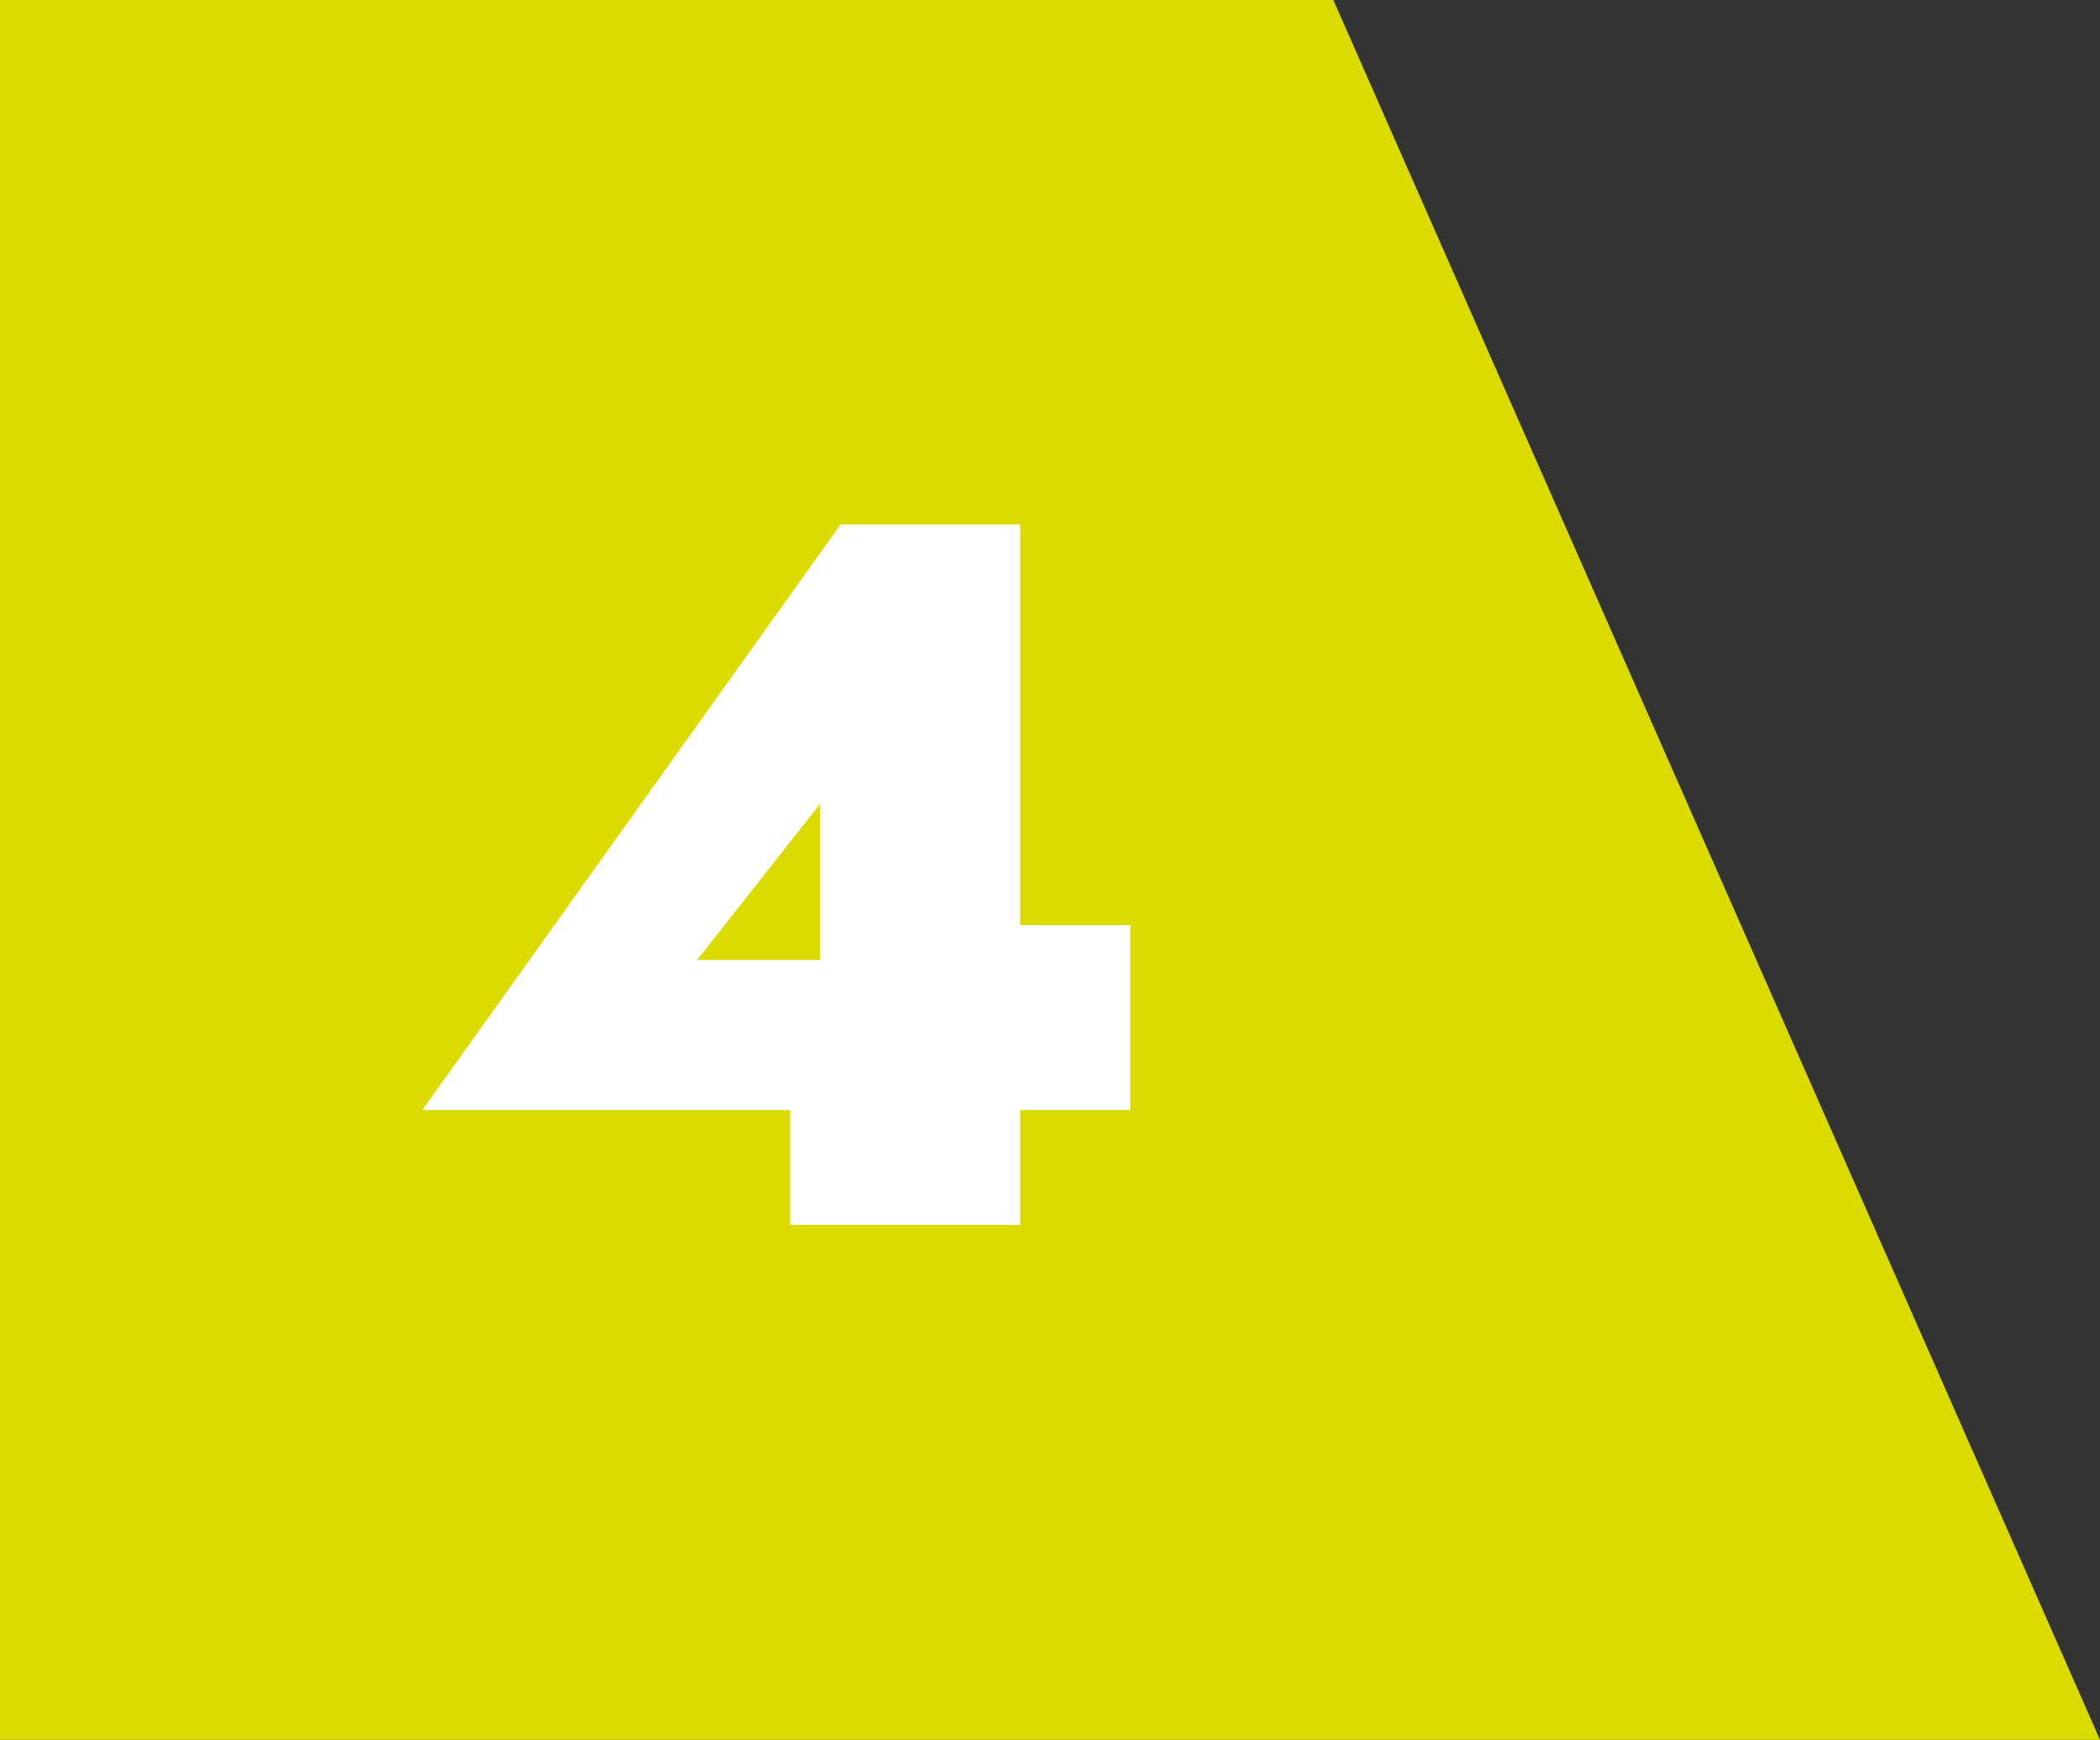
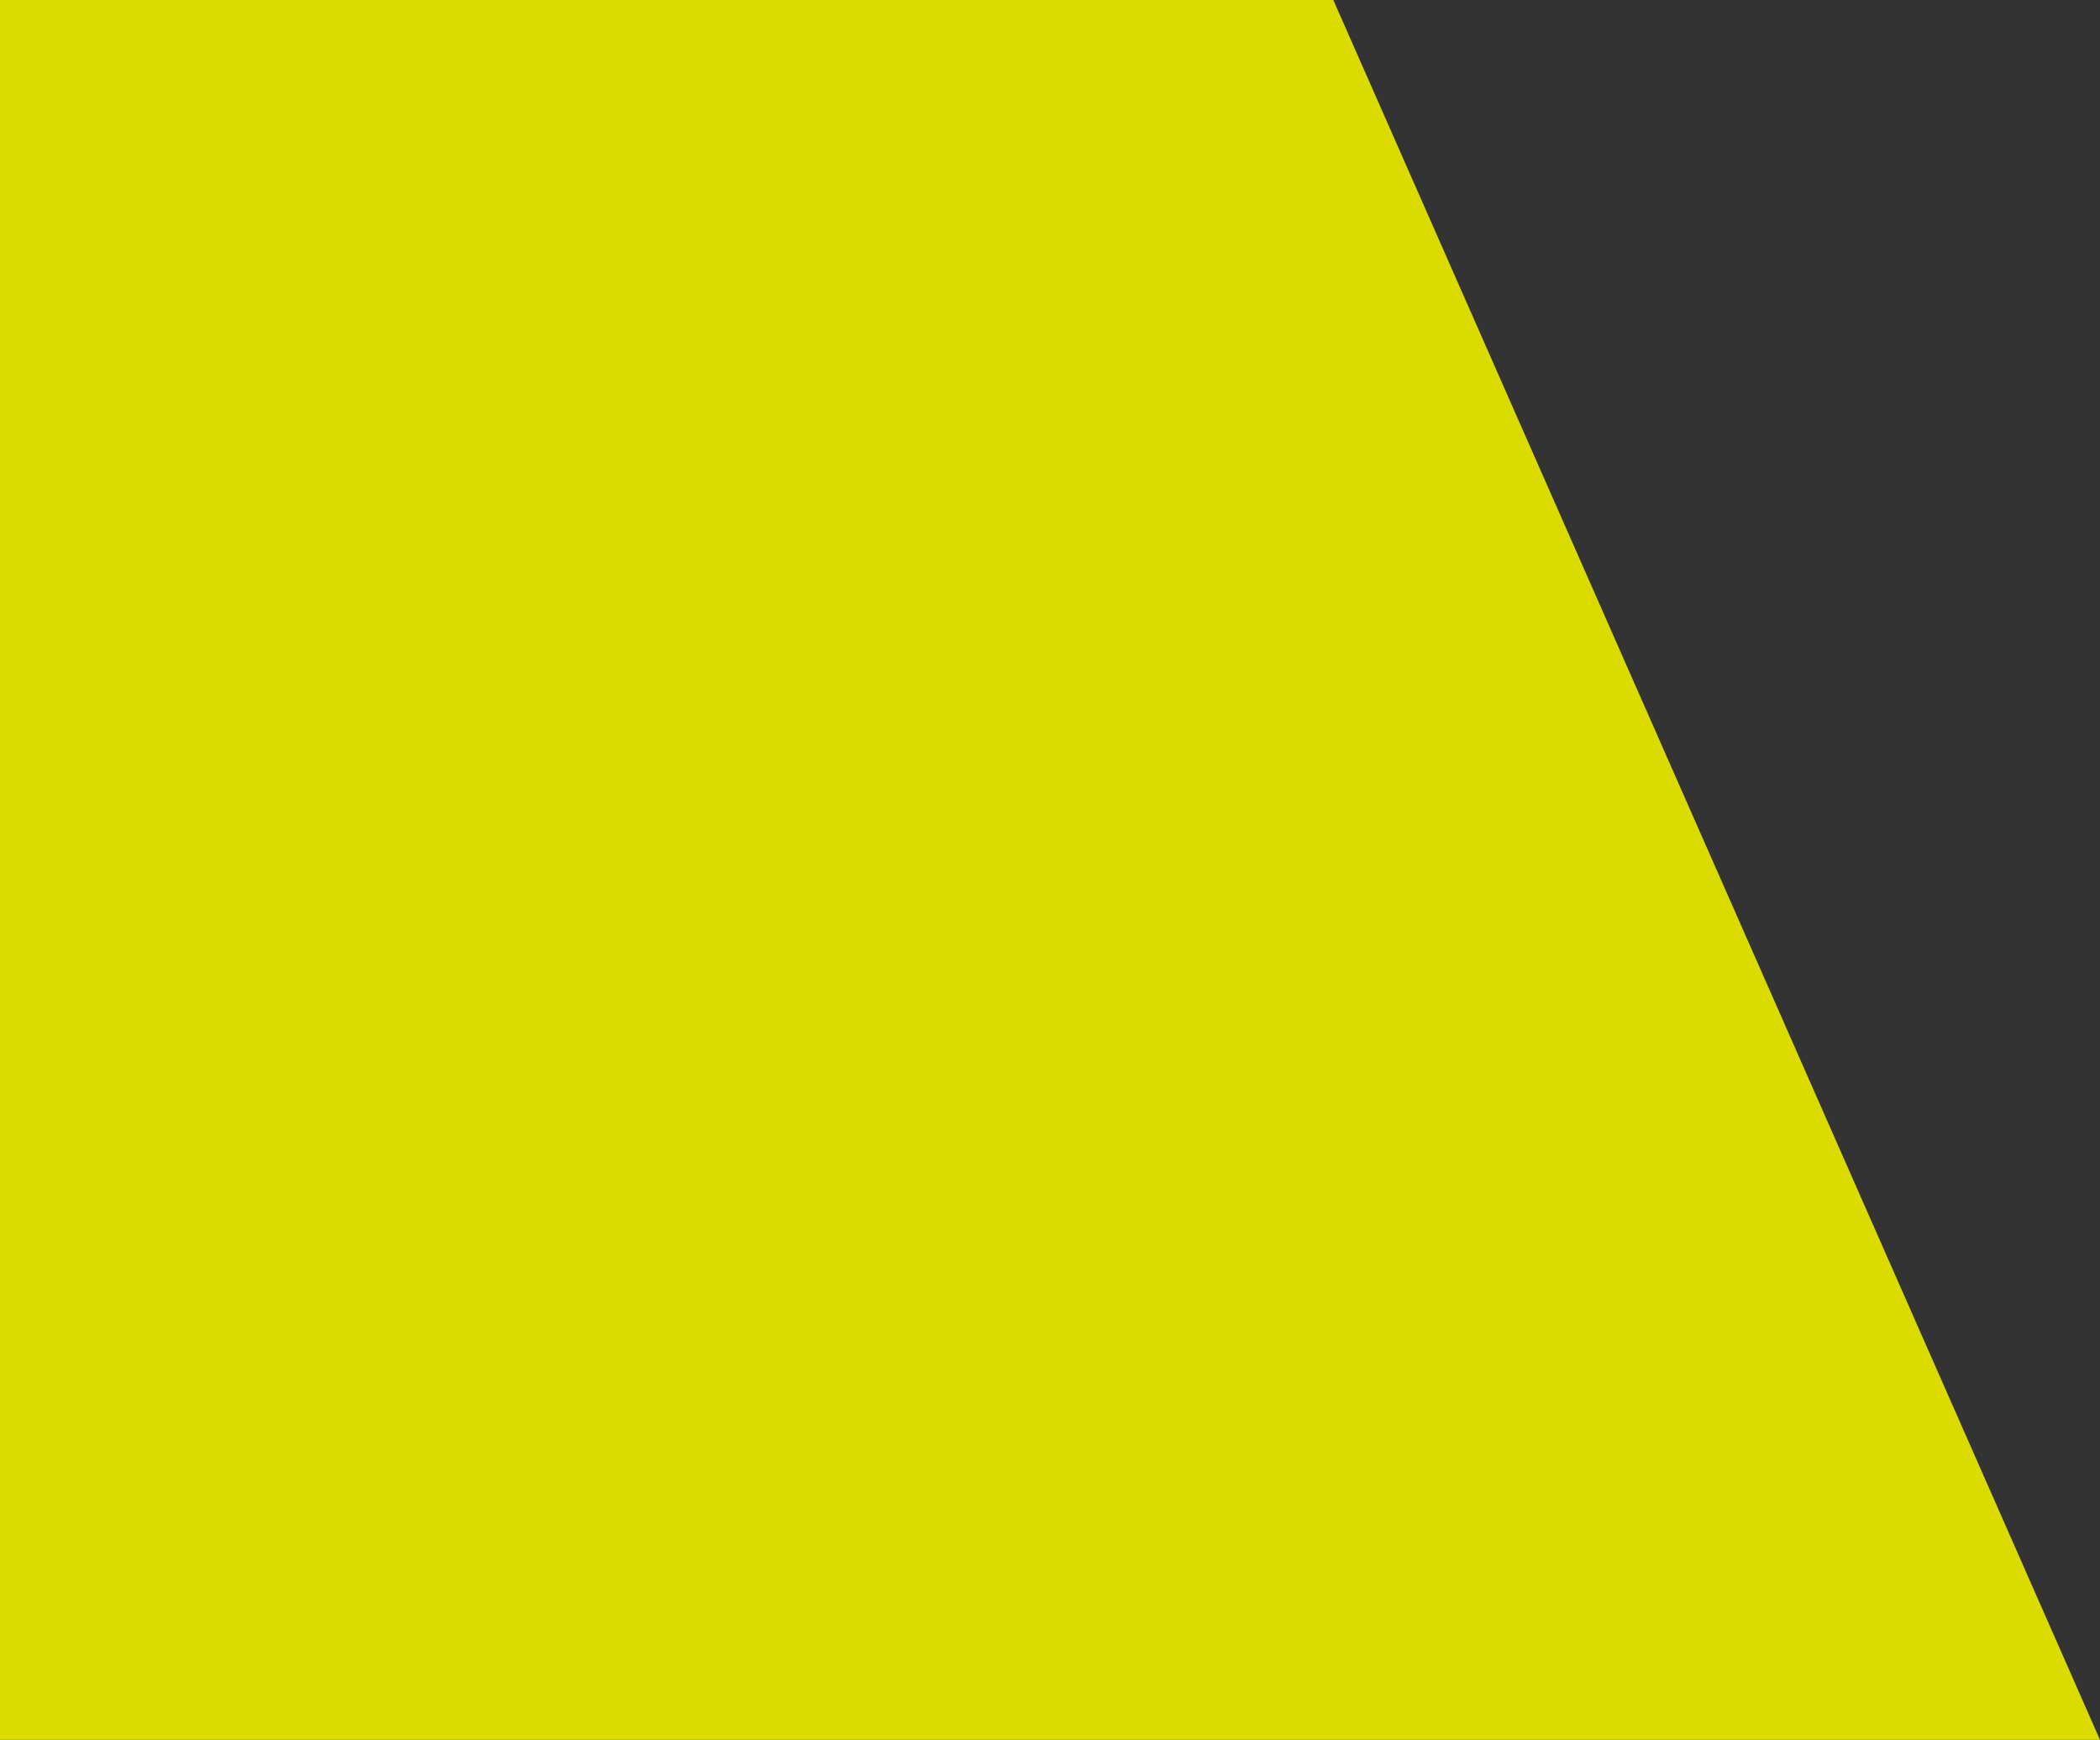
<svg xmlns="http://www.w3.org/2000/svg" id="Ebene_1" viewBox="0 0 482.9 400">
  <rect x="0" y="0" width="482.9" height="400" fill="#333333" stroke="none" />
  <defs>
    <style>      .st0 {        fill: #dbdb00;      }      .st1 {        fill: #fff;      }    </style>
  </defs>
  <polygon class="st0" points="0 0 0 400 482.9 400 306.6 0 0 0" />
-   <path class="st1" d="M193.2,120.6h41.4v161h-52.9v-40.5l6.9-2.5v-53.8l-28.3,35.9h62.8l3.9-8h32.9v42.5H97.1l96.1-134.5Z" />
</svg>